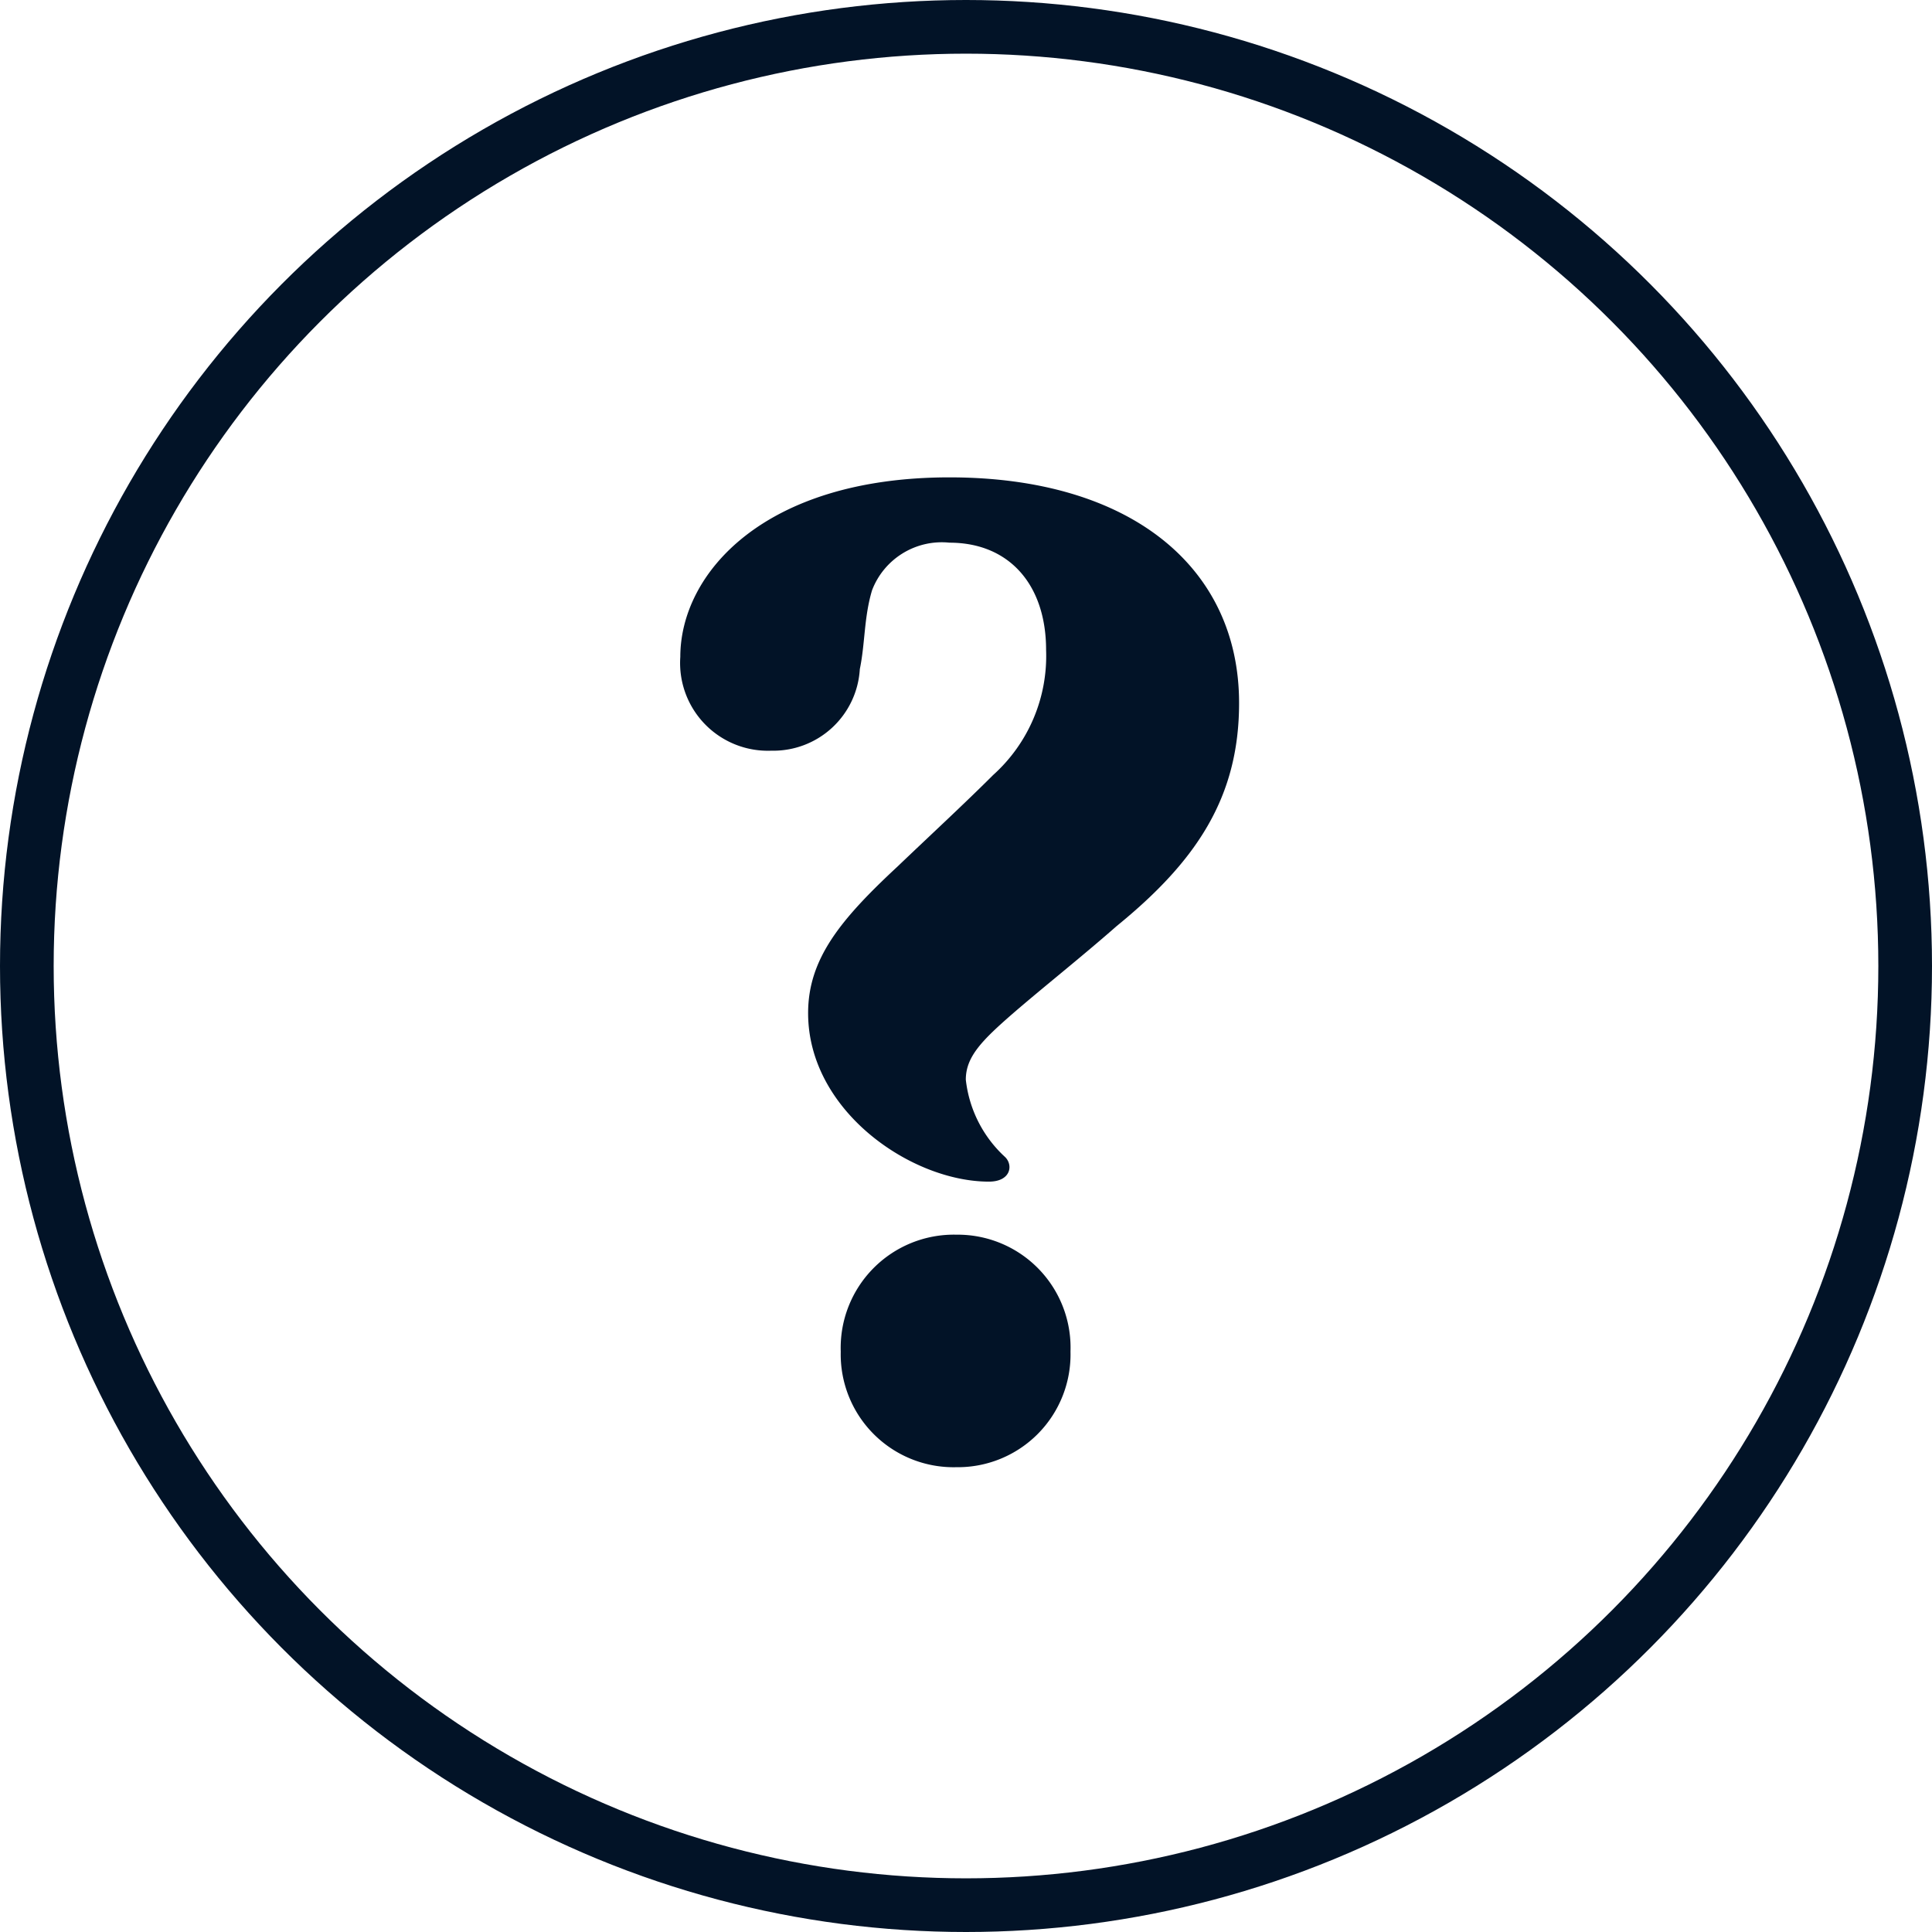
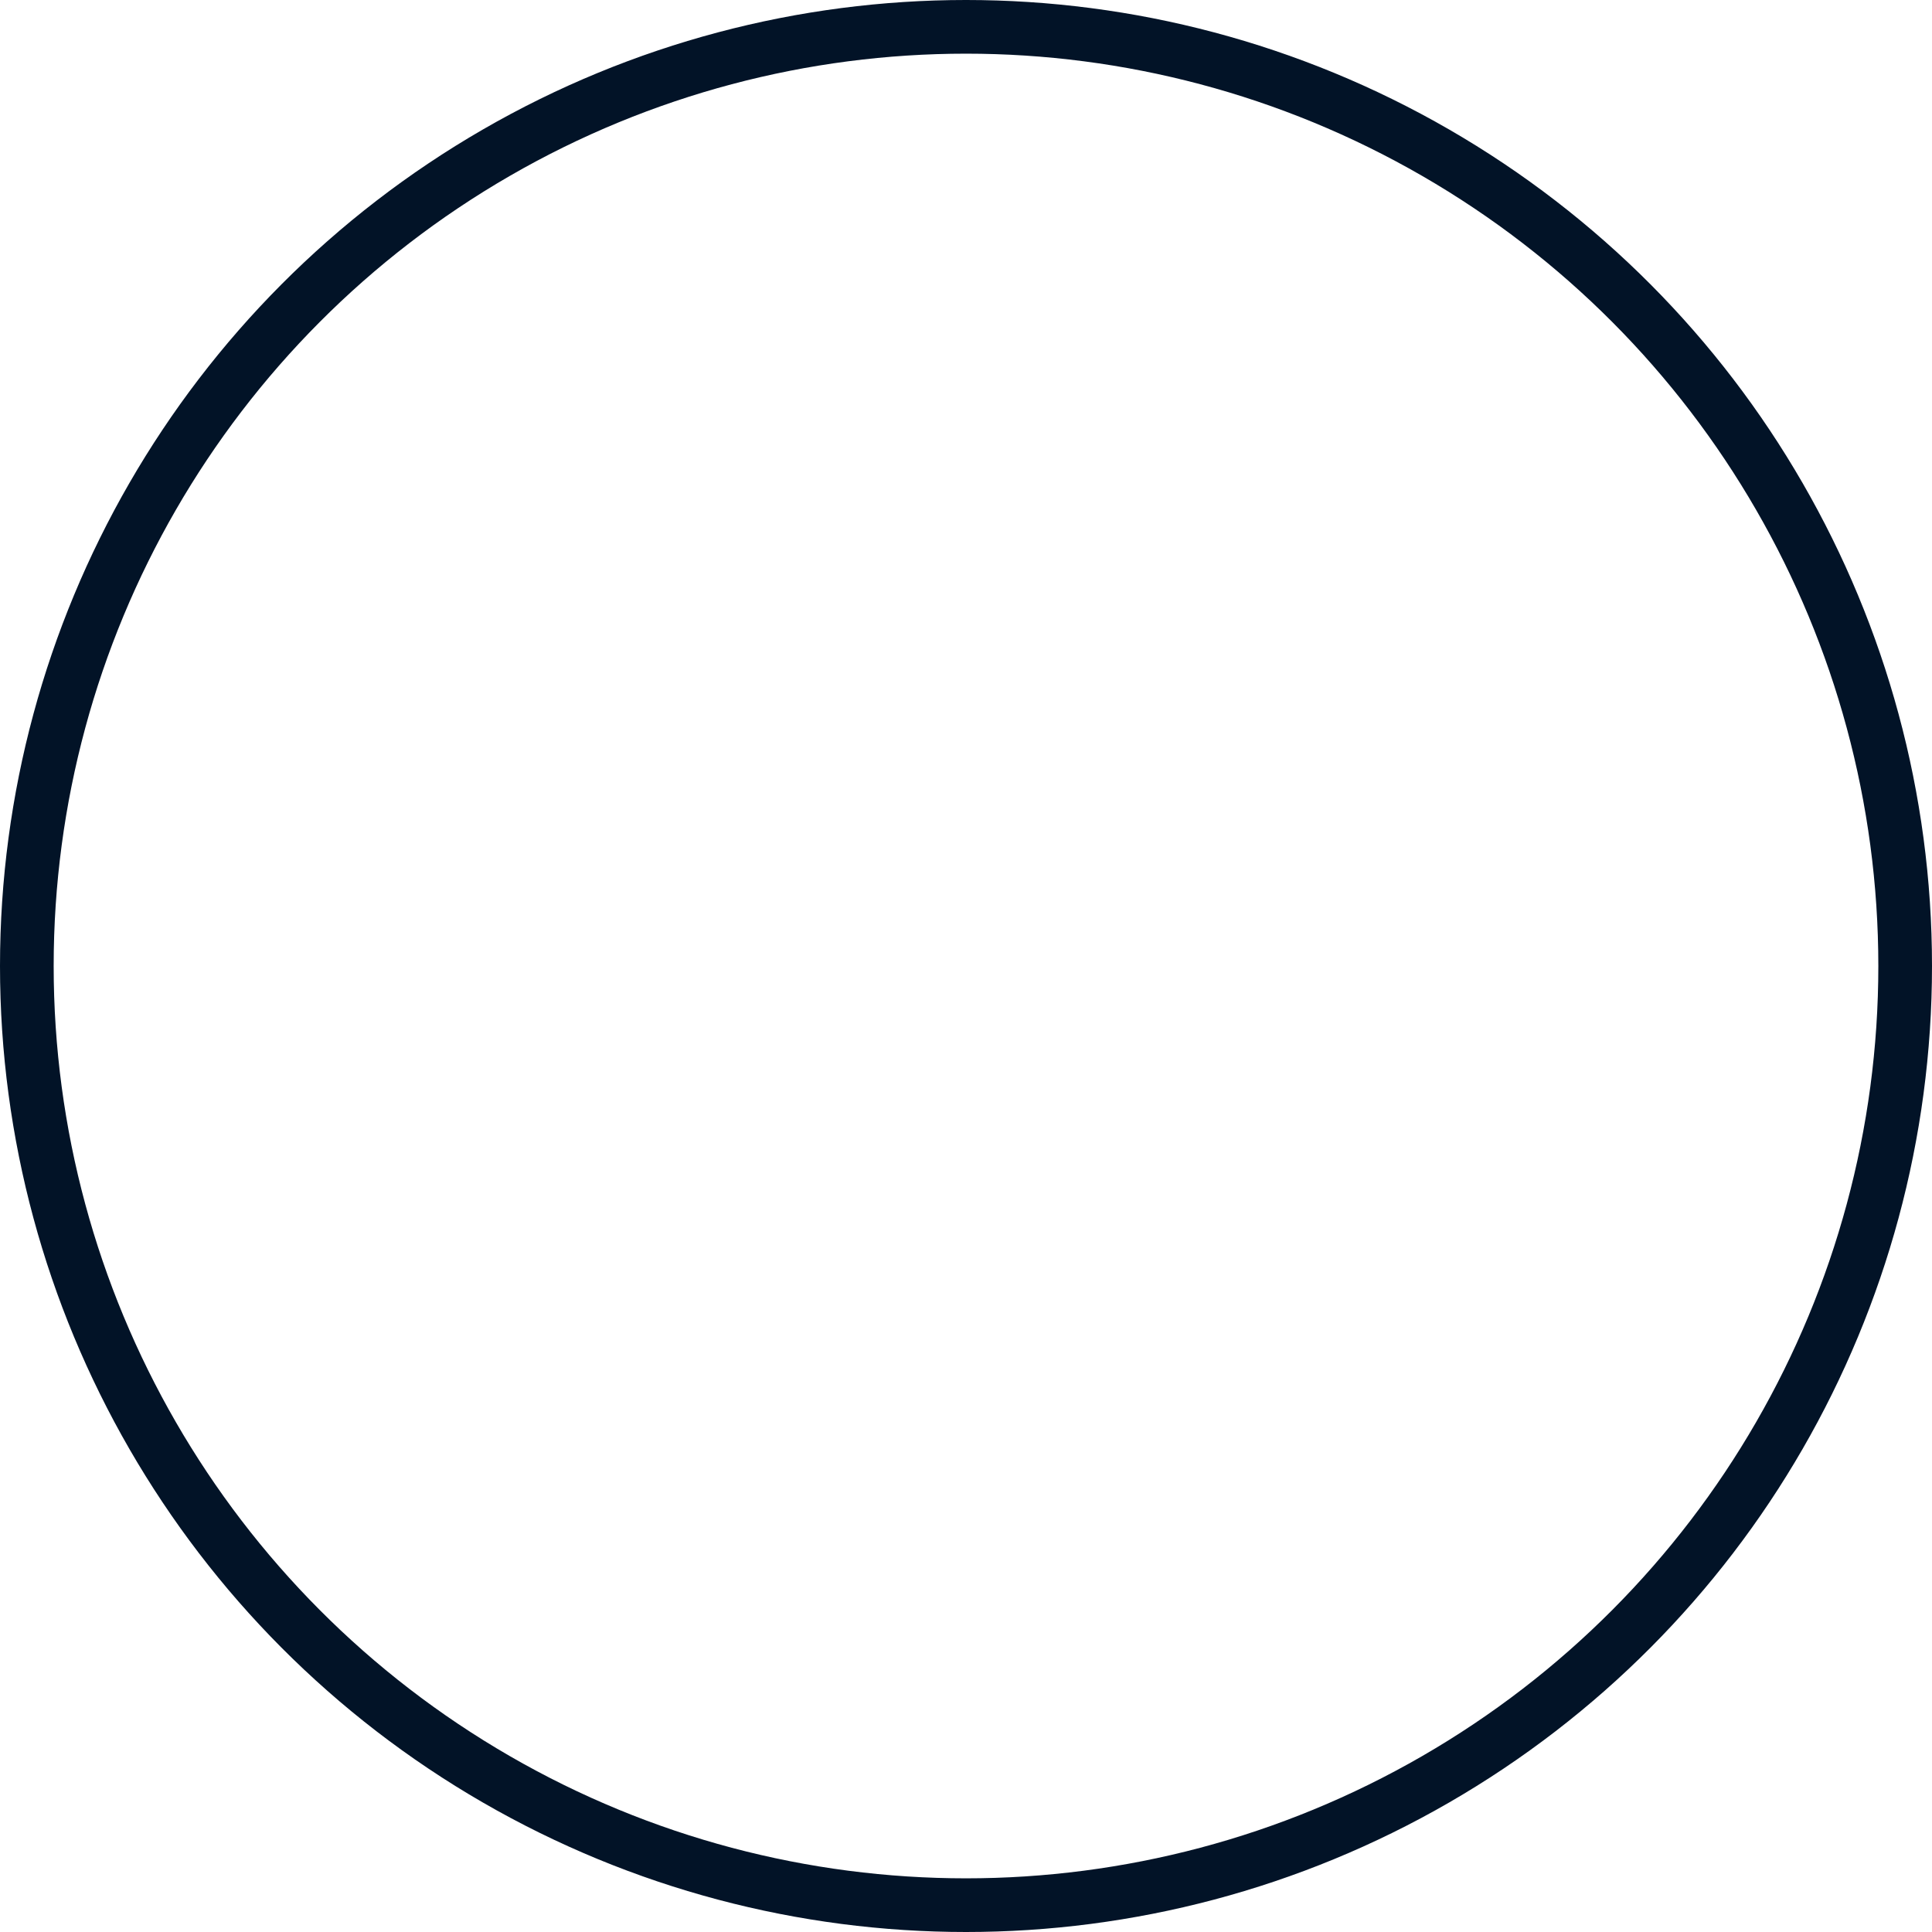
<svg xmlns="http://www.w3.org/2000/svg" viewBox="0 0 72 72" height="72" width="72">
  <g transform="translate(-249 -2600.53)" id="ico-support">
    <g stroke-width="2" stroke="#021327" fill="none" transform="translate(249 2600.53)" data-name="Ellipse 173" id="Ellipse_173">
      <circle stroke="none" r="36" cy="36" cx="36" />
      <circle fill="none" r="35" cy="36" cx="36" />
    </g>
-     <path fill="#021327" transform="translate(273.843 2642.666)" d="M10.542-21.912c2.229,0,3.6,1.571,3.6,4a5.963,5.963,0,0,1-1.976,4.661c-1.064,1.064-2.381,2.28-3.547,3.395C6.489-7.877,5.273-6.408,5.273-4.381,5.273-.733,9.123,1.9,12.011,1.9c.811,0,.912-.608.608-.912A4.594,4.594,0,0,1,11.15-1.9c0-.861.608-1.469,1.773-2.483,1.115-.963,2.584-2.128,3.851-3.243,2.989-2.432,4.56-4.813,4.56-8.309,0-5.067-4.053-8.411-10.792-8.411C3.6-24.344.51-20.747.51-17.656A3.271,3.271,0,0,0,3.9-14.16,3.23,3.23,0,0,0,7.2-17.2c.2-.963.152-1.925.456-2.939A2.781,2.781,0,0,1,10.542-21.912ZM15.051,8.235A4.208,4.208,0,0,0,10.8,3.877,4.219,4.219,0,0,0,6.489,8.235,4.207,4.207,0,0,0,10.8,12.542,4.2,4.2,0,0,0,15.051,8.235Z" data-name="Path 80575" id="Path_80575" />
  </g>
</svg>